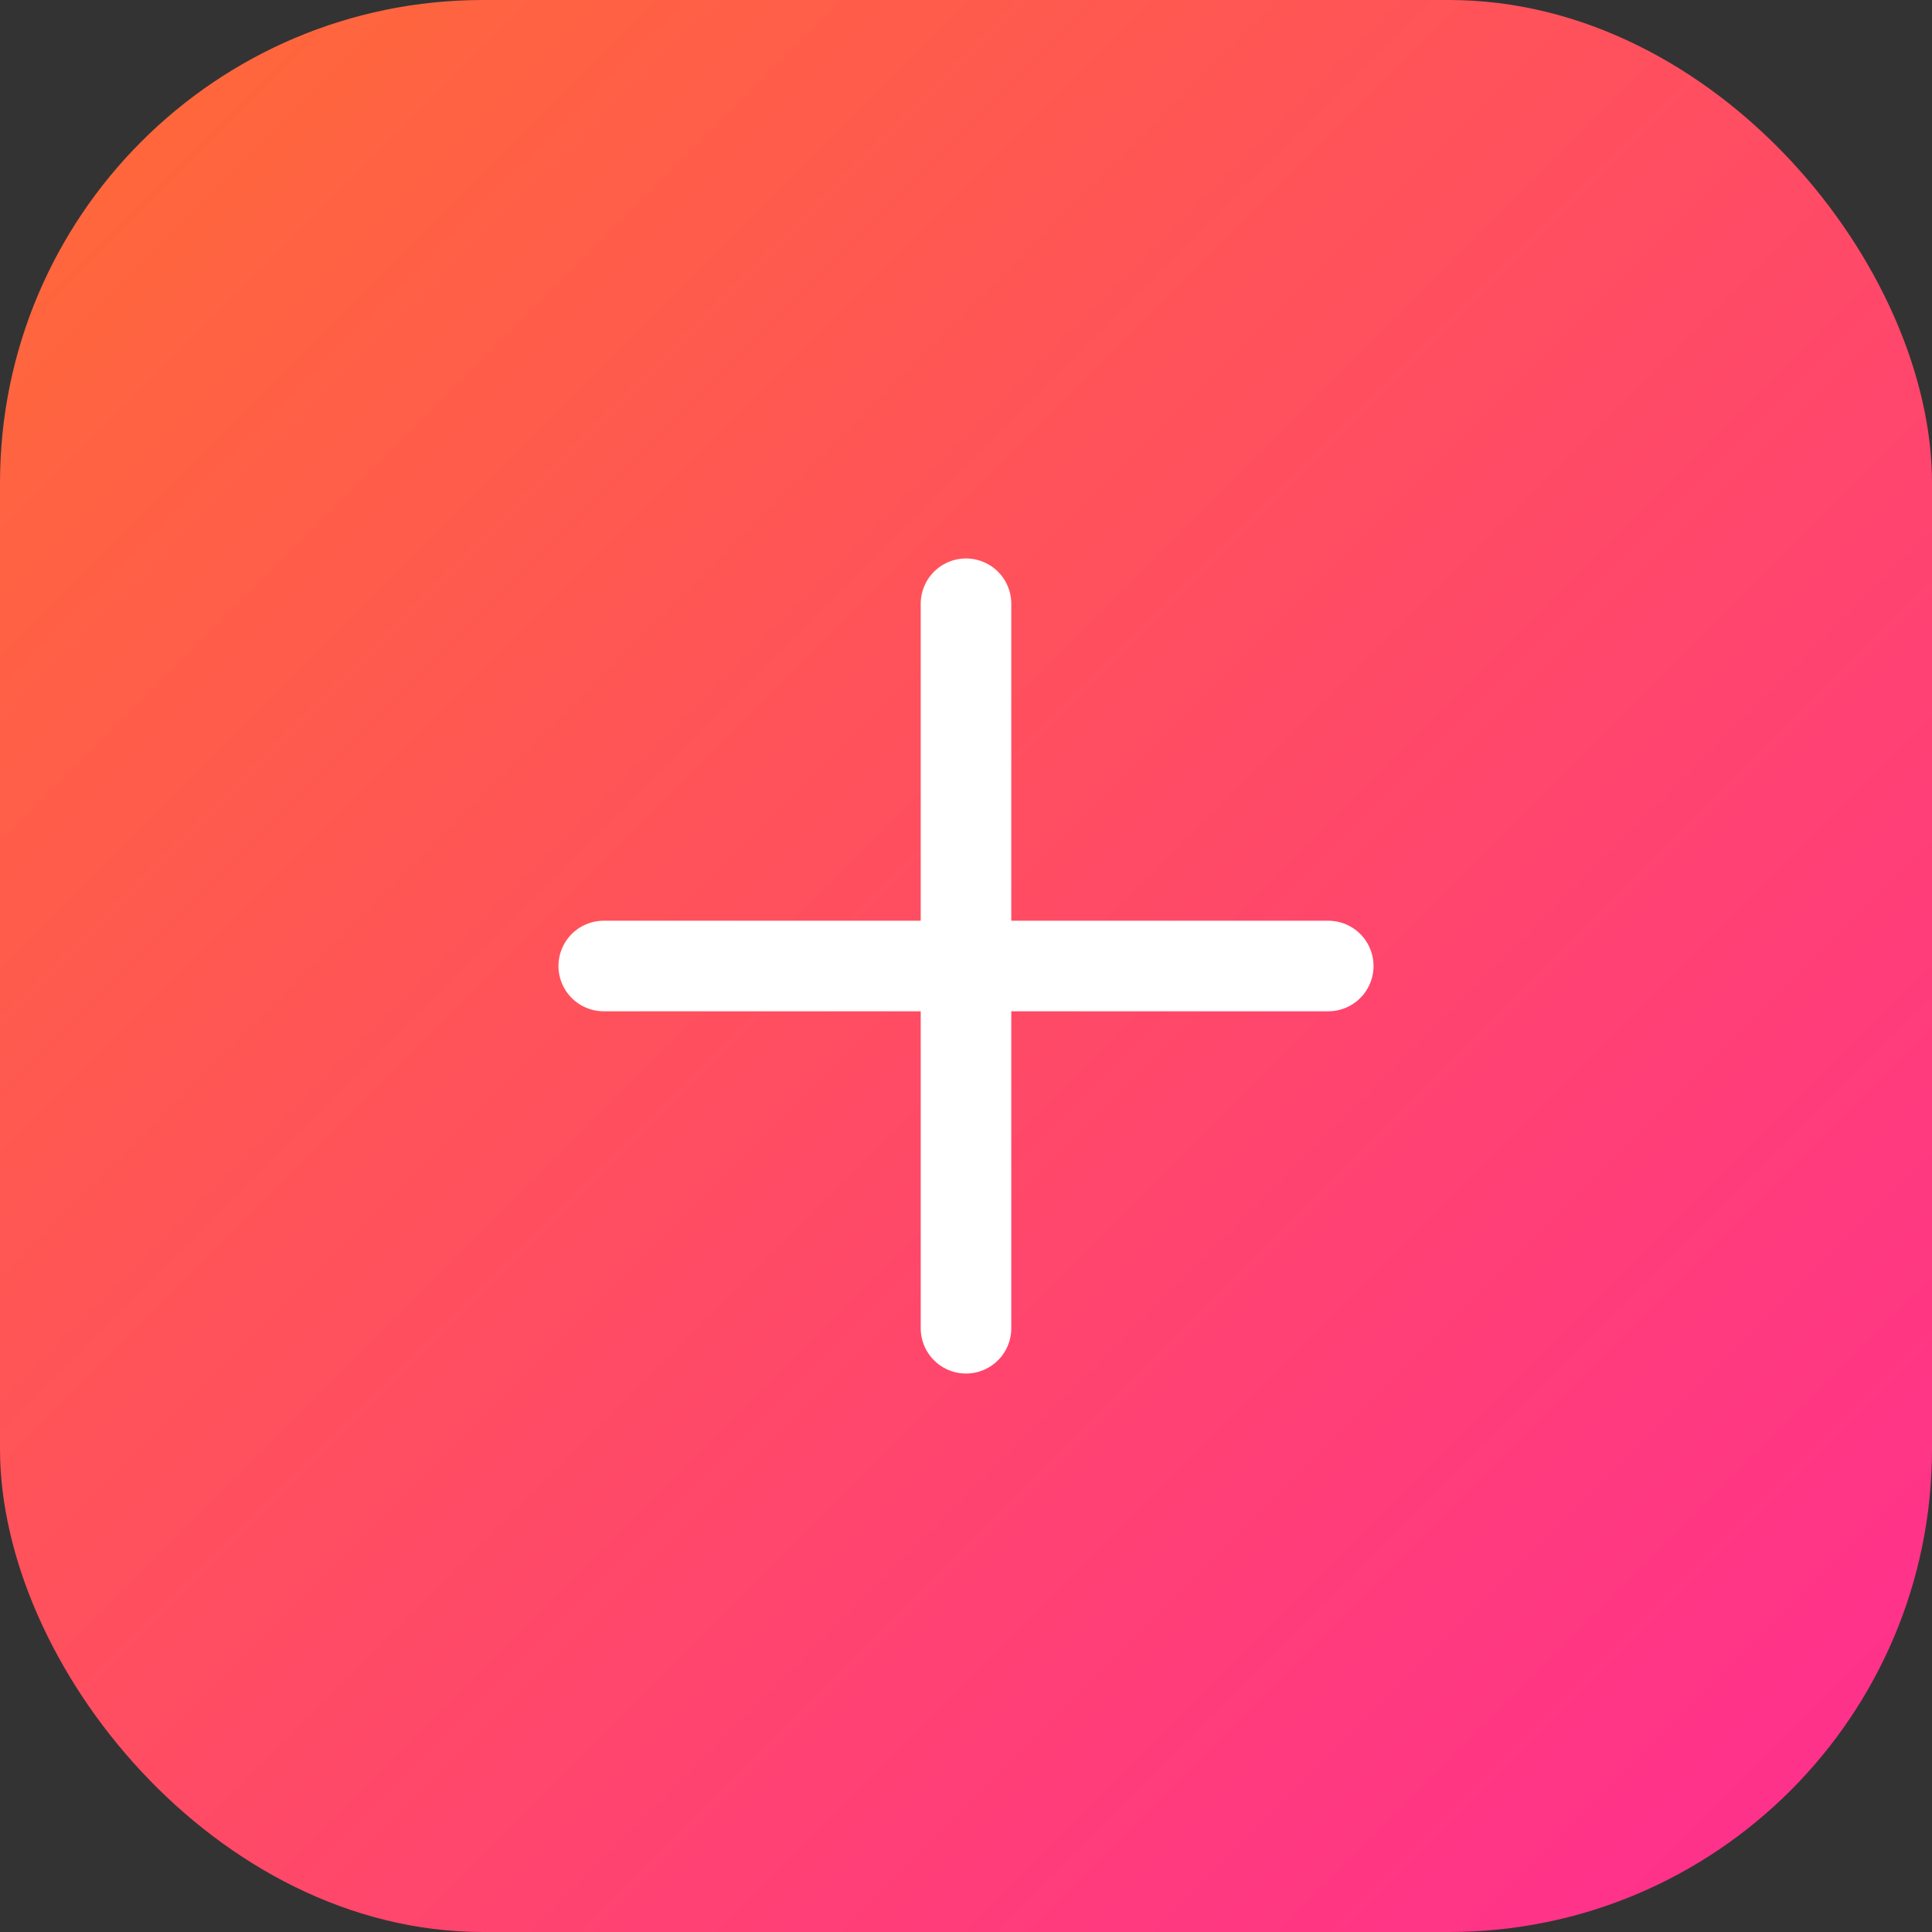
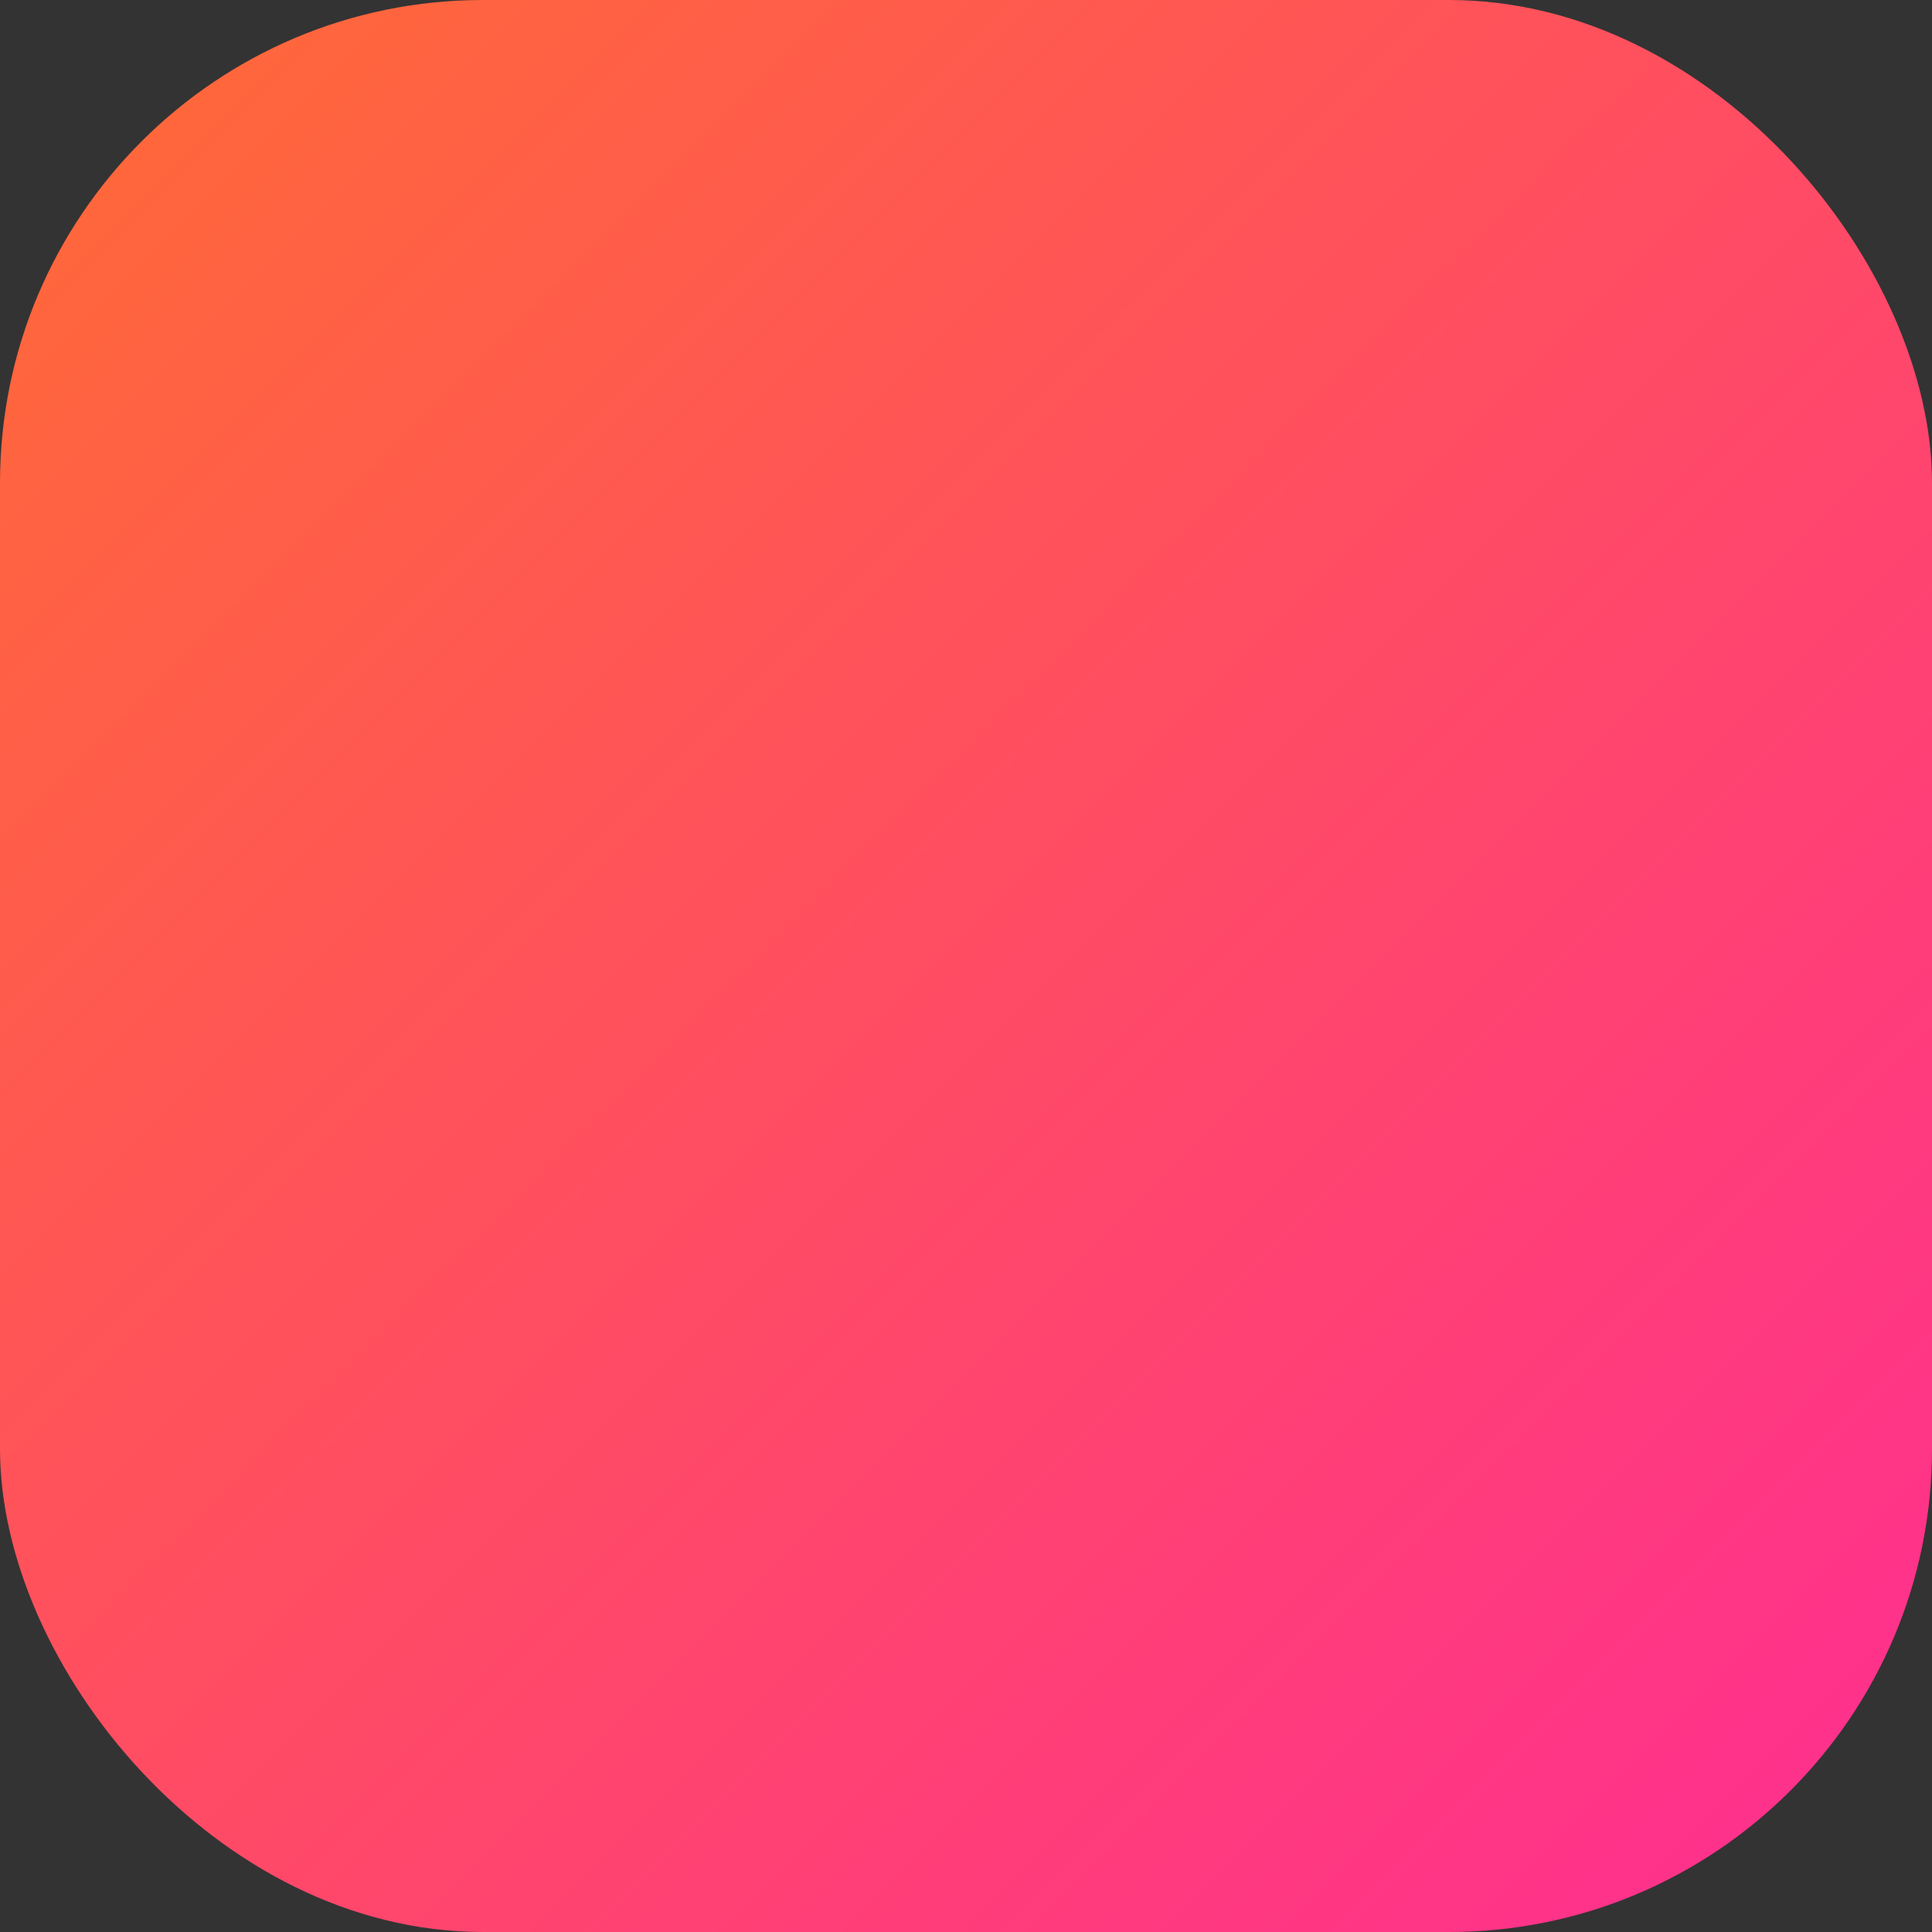
<svg xmlns="http://www.w3.org/2000/svg" width="64" height="64" viewBox="0 0 64 64" fill="none">
  <rect x="0" y="0" width="64" height="64" fill="#333333" stroke="none" />
  <rect width="64" height="64" rx="16" fill="url(#gradient1)" />
-   <path d="M32 20V44M20 32H44" stroke="white" stroke-width="3" stroke-linecap="round" />
  <defs>
    <linearGradient id="gradient1" x1="0" y1="0" x2="64" y2="64" gradientUnits="userSpaceOnUse">
      <stop stop-color="#ff6b35" />
      <stop offset="1" stop-color="#ff2d92" />
    </linearGradient>
  </defs>
</svg>